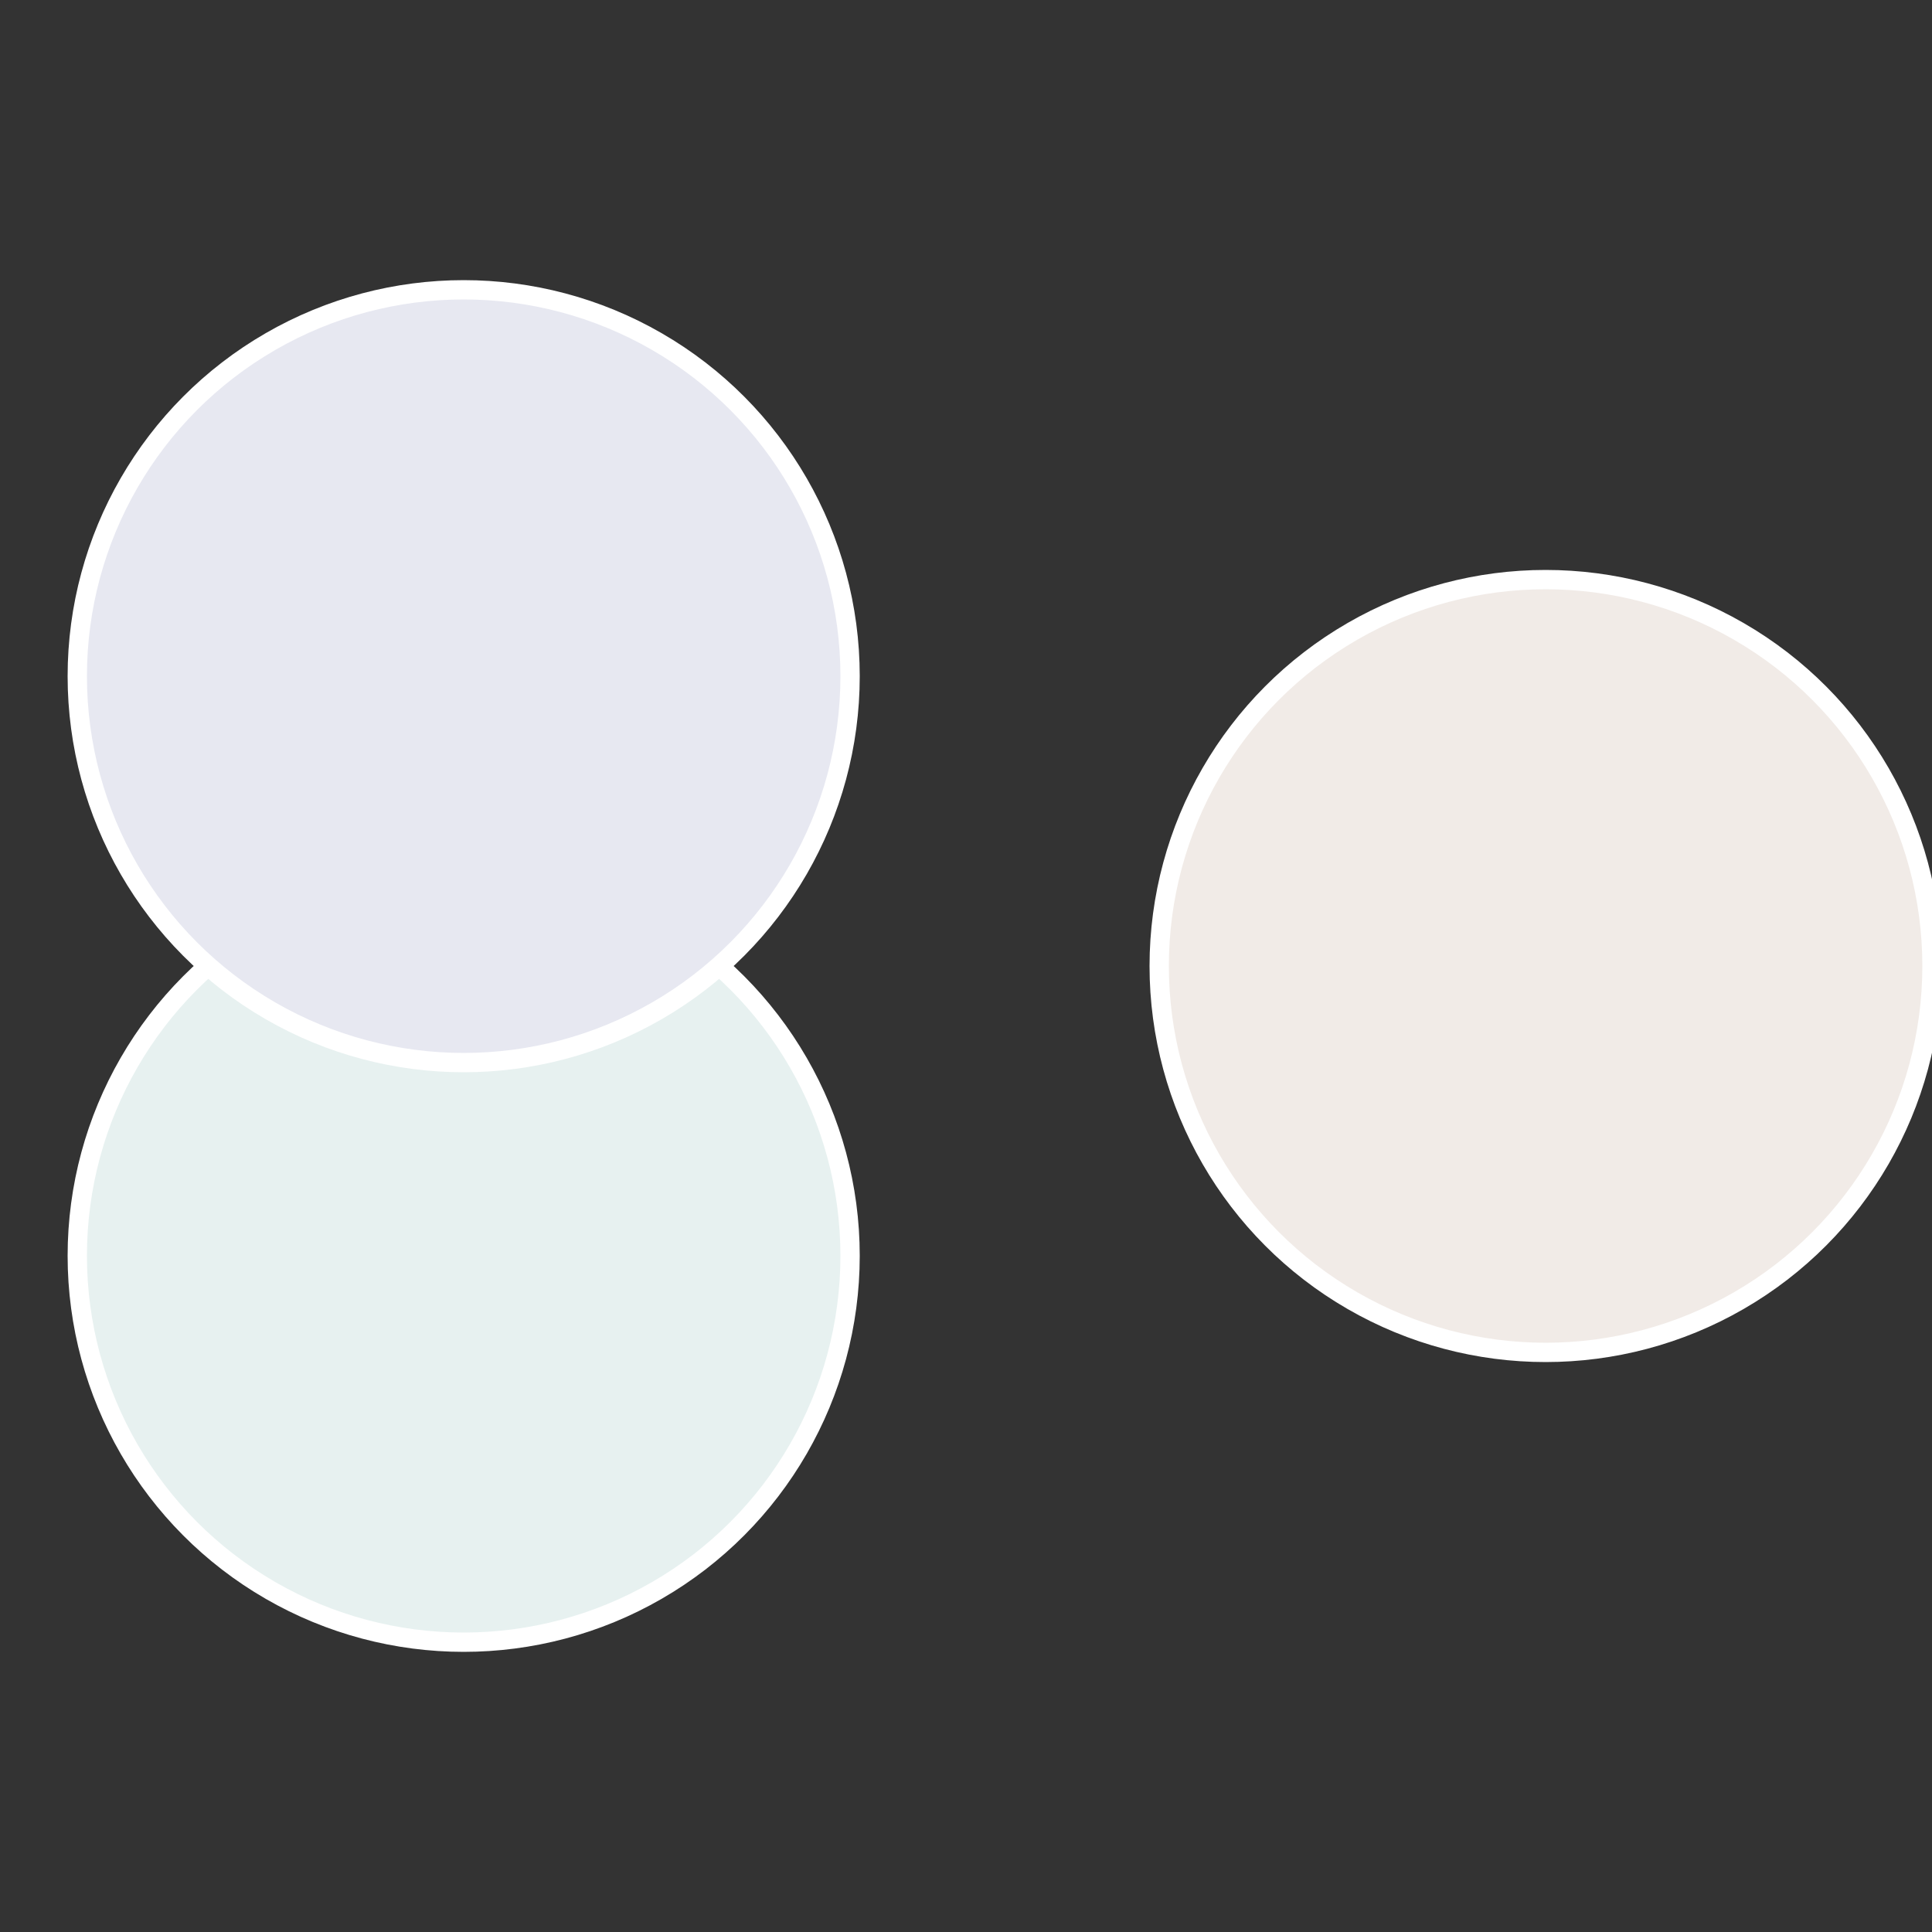
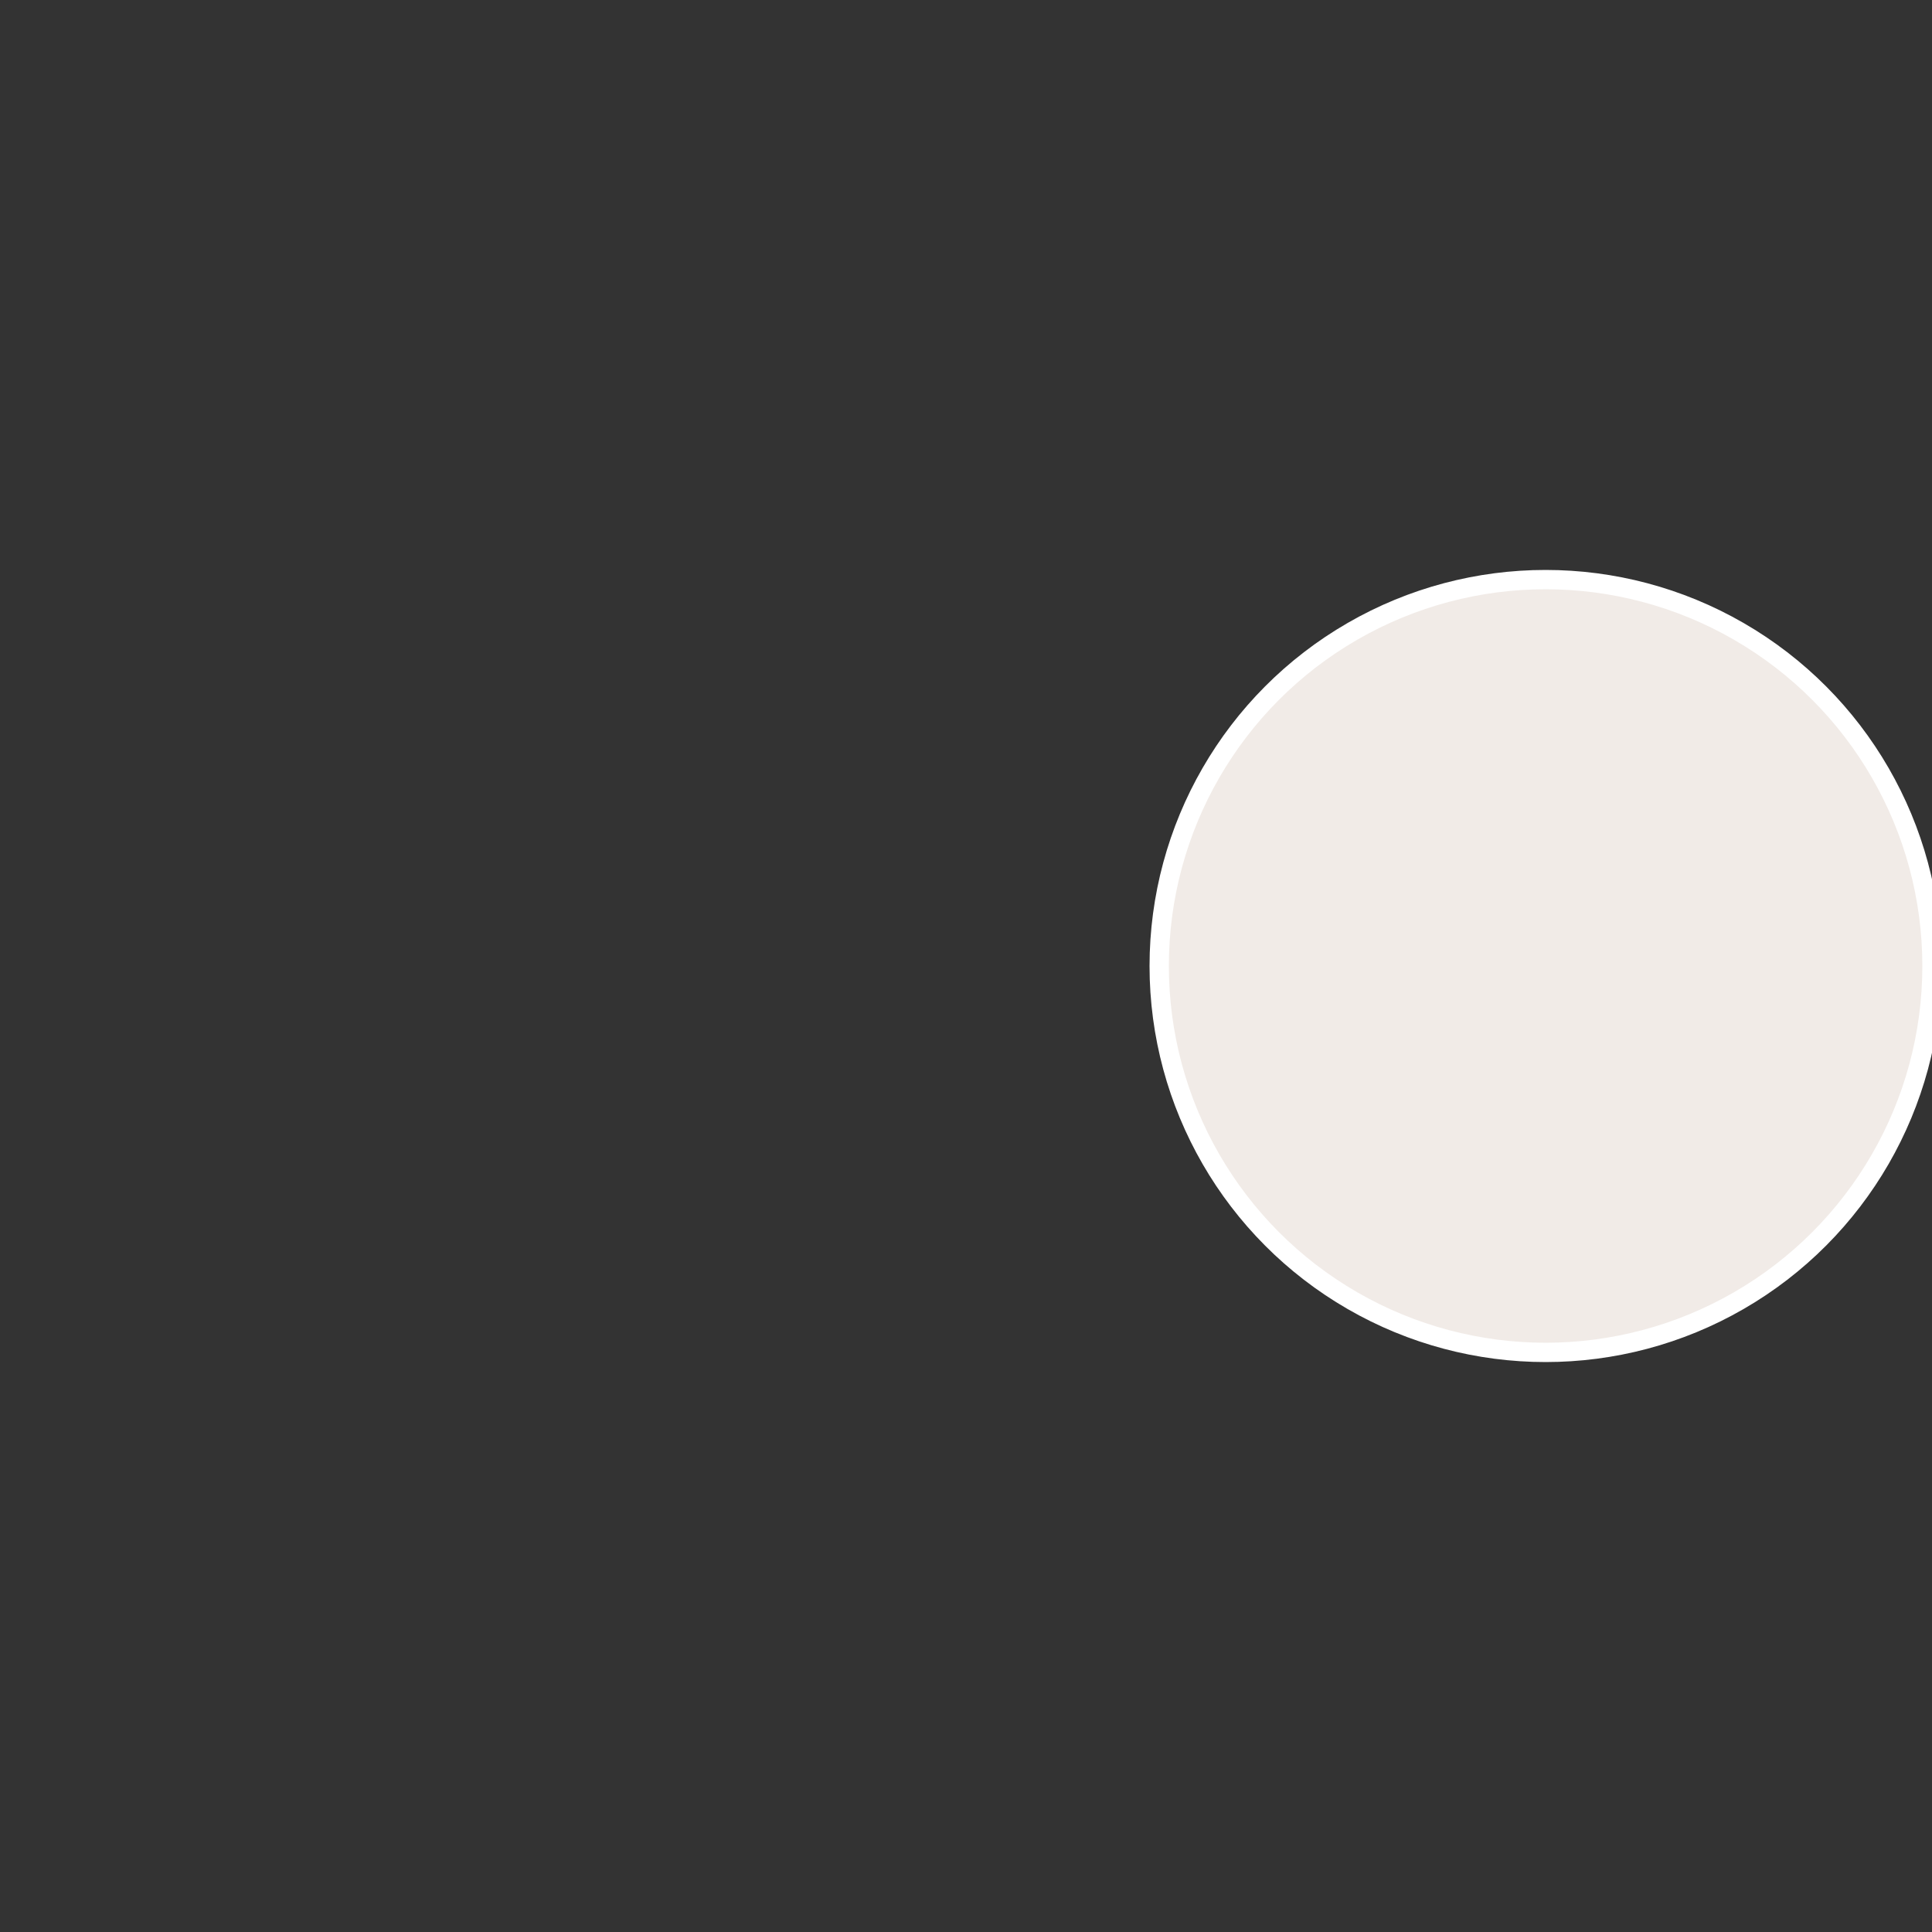
<svg xmlns="http://www.w3.org/2000/svg" width="500" height="500" viewBox="-1 -1 2 2">
  <rect x="-1" y="-1" width="2" height="2" fill="#333333" stroke="none" />
  <circle cx="0.6" cy="0" r="0.4" fill="#f1ebe7" stroke="#fff" stroke-width="1%" />
-   <circle cx="-0.52" cy="0.3" r="0.4" fill="#e7f1f0" stroke="#fff" stroke-width="1%" />
-   <circle cx="-0.52" cy="-0.3" r="0.4" fill="#e7e8f1" stroke="#fff" stroke-width="1%" />
</svg>